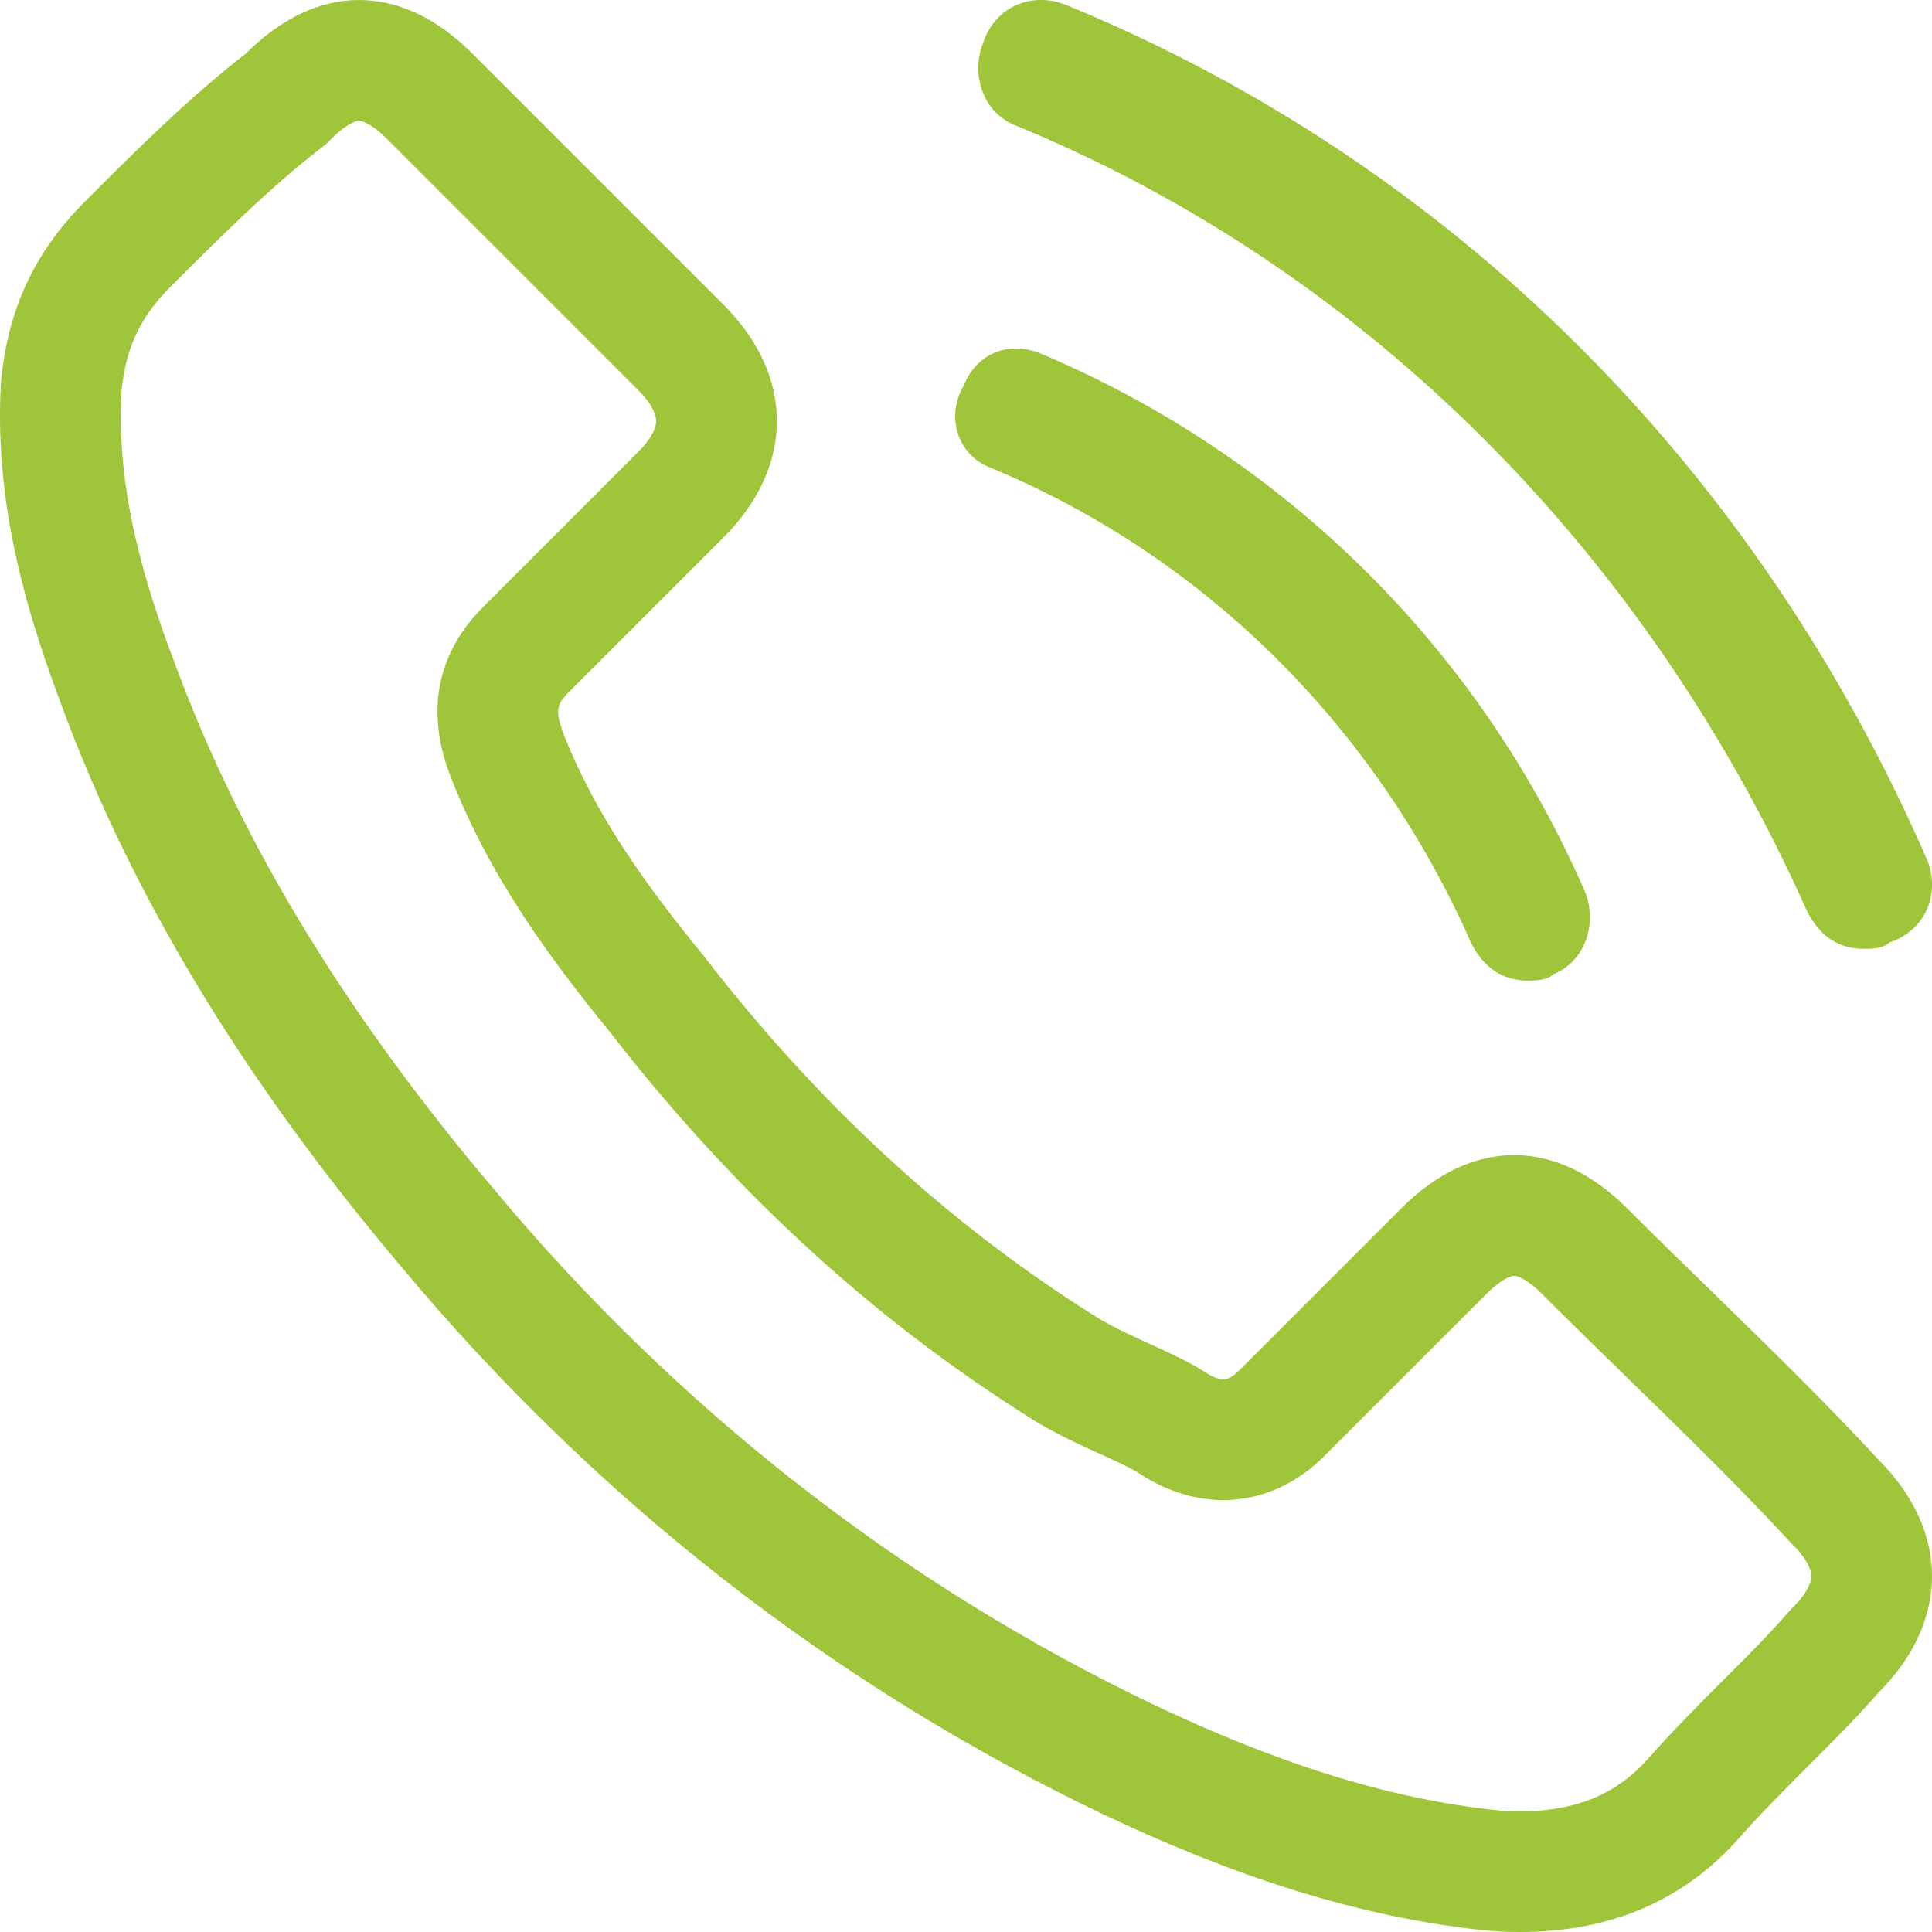
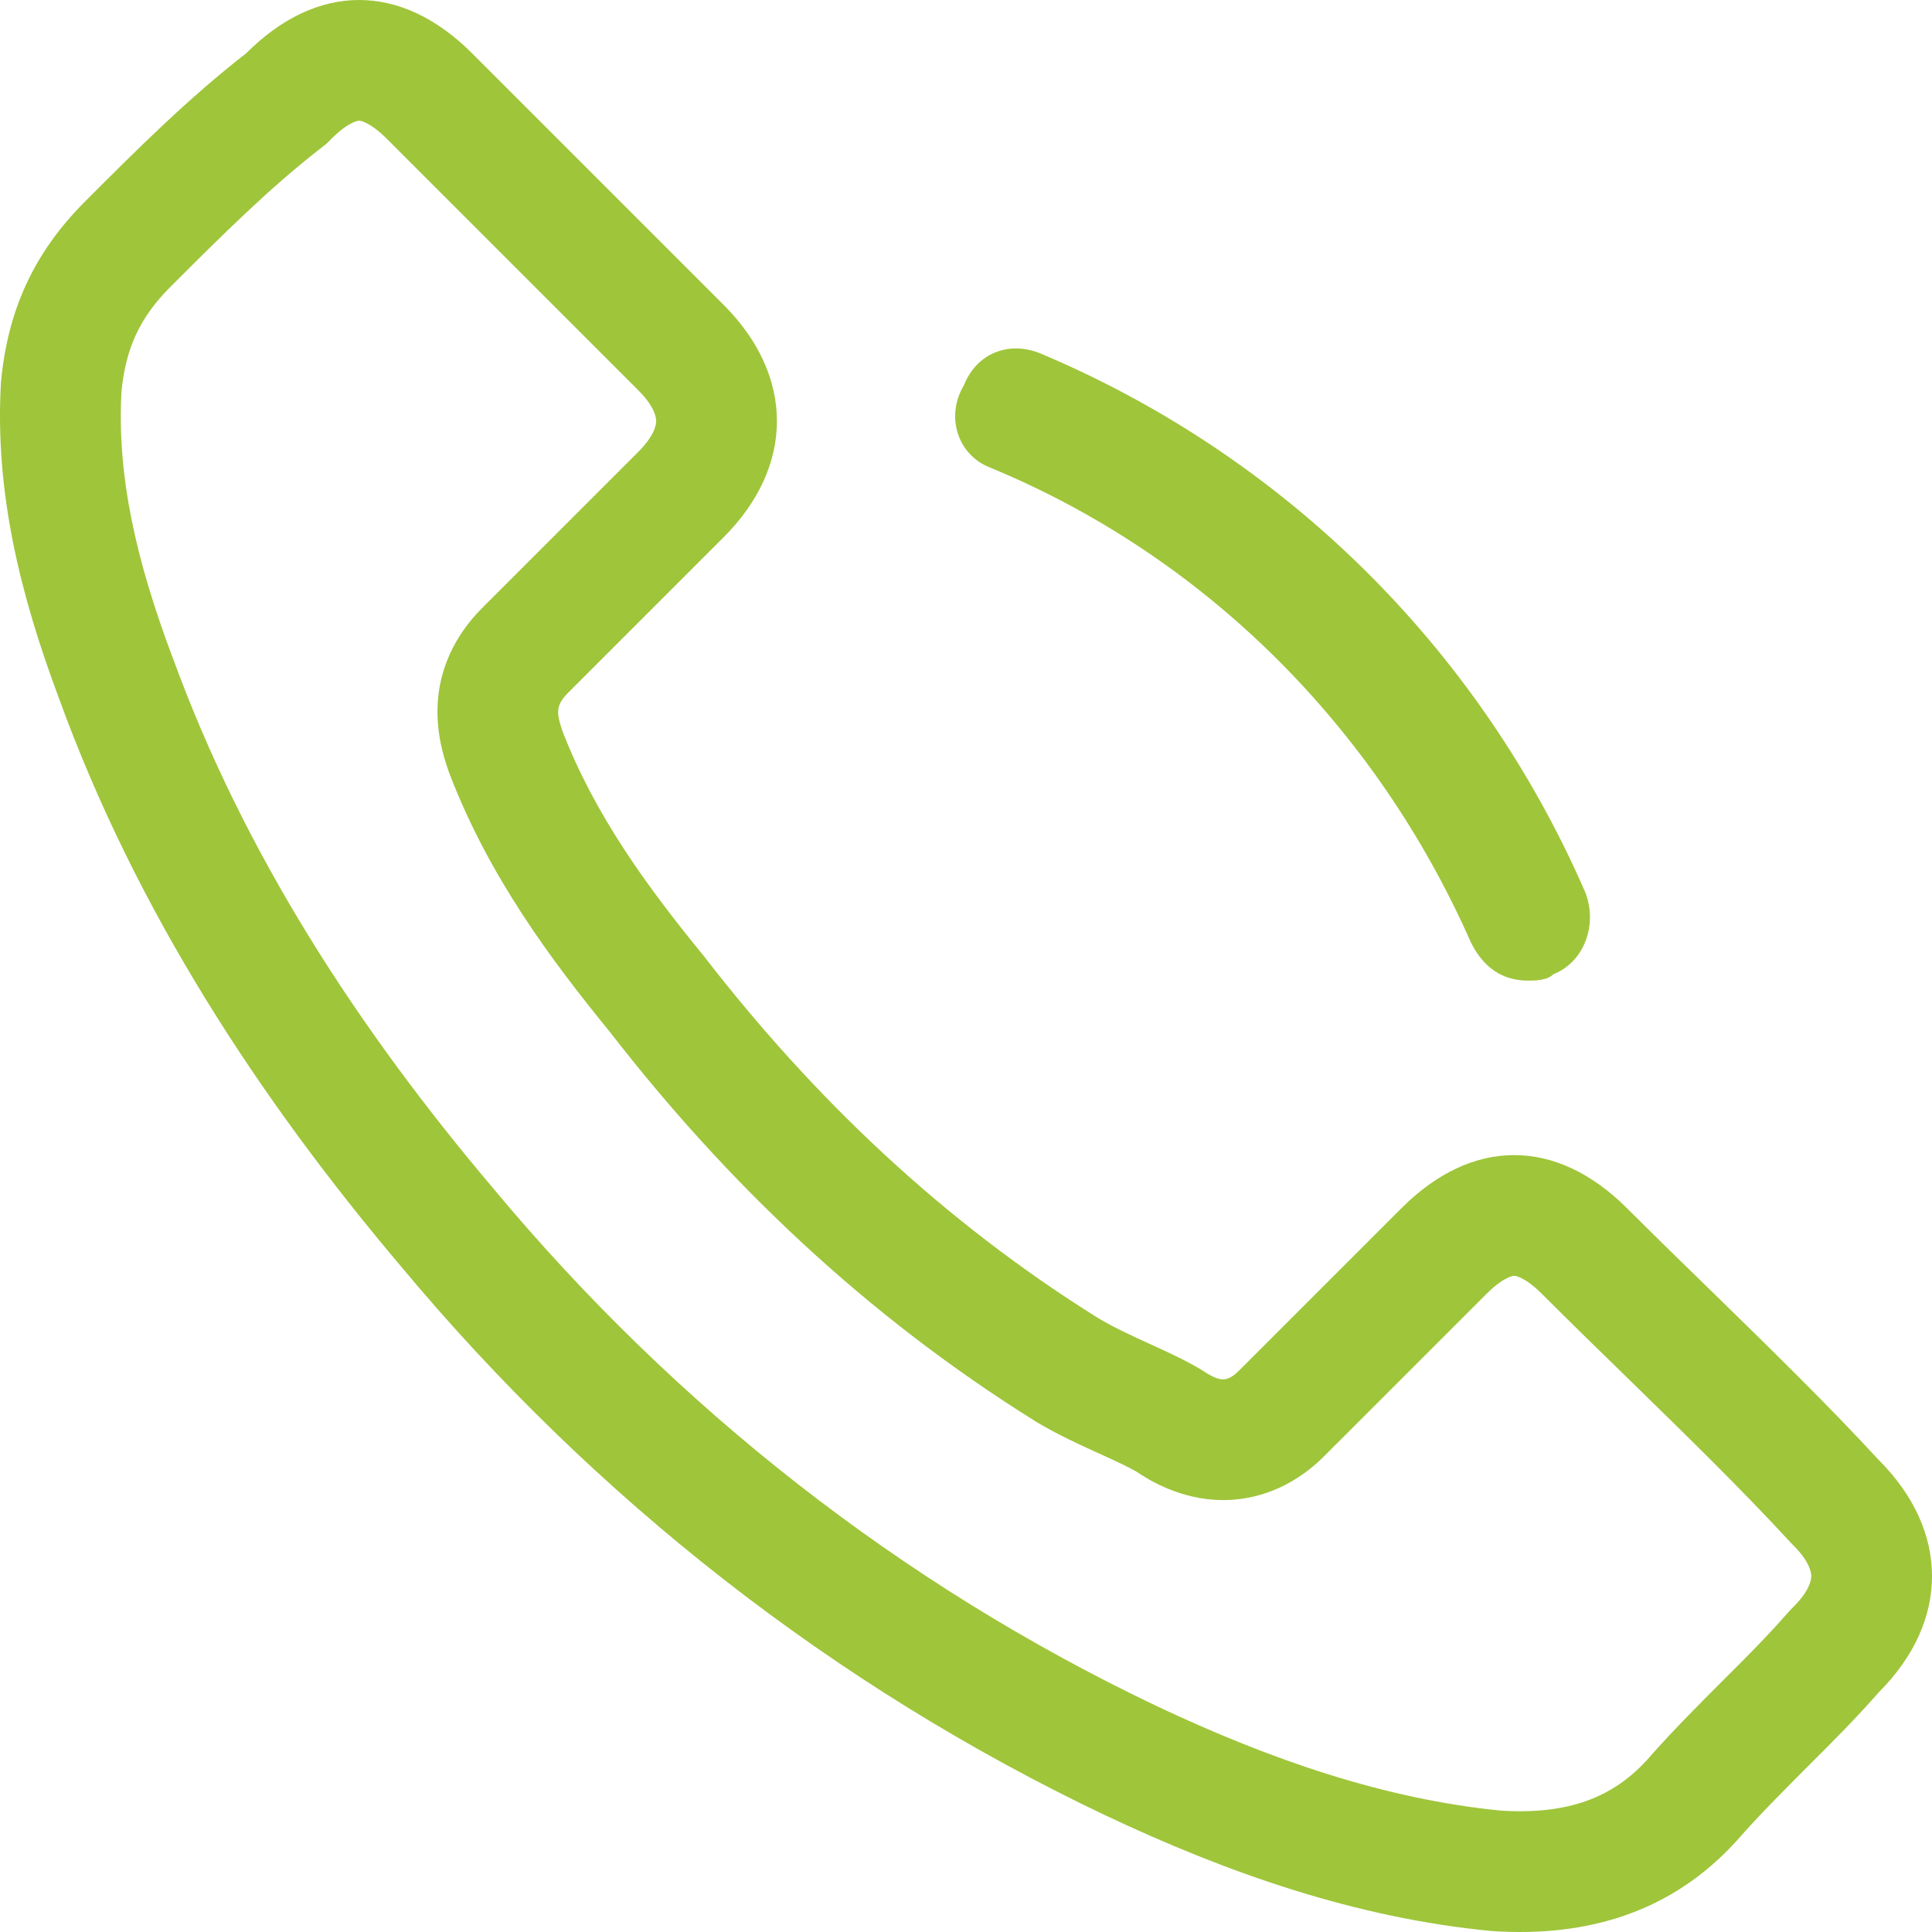
<svg xmlns="http://www.w3.org/2000/svg" width="16" height="16" viewBox="0 0 16 16" fill="none">
  <path fill-rule="evenodd" clip-rule="evenodd" d="M4.657 6.052C4.604 5.892 4.604 5.838 4.711 5.731L5.993 4.449C6.581 3.861 6.581 3.113 5.993 2.525L3.909 0.441C3.321 -0.147 2.627 -0.147 2.039 0.441C1.558 0.815 1.13 1.242 0.703 1.67C0.275 2.098 0.062 2.579 0.008 3.166C-0.045 4.075 0.169 4.93 0.489 5.785C1.13 7.548 2.146 9.098 3.321 10.488C4.925 12.412 6.902 13.961 9.146 15.03C10.162 15.511 11.23 15.885 12.353 15.992C13.154 16.046 13.849 15.832 14.383 15.244C14.57 15.03 14.771 14.83 14.971 14.629C15.172 14.429 15.372 14.229 15.559 14.015C16.147 13.427 16.147 12.679 15.559 12.091C15.132 11.628 14.657 11.165 14.182 10.701C13.944 10.47 13.707 10.238 13.475 10.007C12.887 9.419 12.192 9.419 11.605 10.007L10.269 11.343C10.162 11.45 10.108 11.45 9.948 11.343C9.814 11.263 9.667 11.196 9.52 11.129C9.373 11.062 9.227 10.995 9.093 10.915C7.81 10.114 6.742 9.098 5.833 7.923C5.352 7.335 4.925 6.747 4.657 6.052ZM5.05 8.545C4.556 7.94 4.048 7.255 3.724 6.411L3.716 6.39L3.709 6.368C3.708 6.365 3.707 6.362 3.705 6.357C3.68 6.283 3.592 6.026 3.634 5.73C3.688 5.353 3.909 5.119 4.004 5.024L5.286 3.742C5.428 3.6 5.434 3.51 5.434 3.487C5.434 3.464 5.428 3.374 5.286 3.232L3.202 1.148C3.124 1.07 3.064 1.033 3.028 1.016C2.994 1 2.978 1 2.974 1C2.97 1 2.954 1 2.92 1.016C2.884 1.033 2.824 1.07 2.746 1.148L2.702 1.192L2.653 1.23C2.229 1.56 1.845 1.942 1.41 2.377C1.159 2.628 1.041 2.884 1.006 3.242C0.967 3.948 1.131 4.648 1.425 5.434L1.429 5.443C2.019 7.065 2.961 8.514 4.085 9.842L4.09 9.848C5.603 11.663 7.465 13.122 9.575 14.127C10.527 14.577 11.473 14.901 12.433 14.995C12.987 15.029 13.354 14.887 13.638 14.577C13.845 14.341 14.062 14.124 14.254 13.932L14.264 13.922C14.469 13.718 14.645 13.541 14.806 13.356L14.829 13.331L14.852 13.308C14.994 13.166 15 13.076 15 13.053C15 13.03 14.994 12.94 14.852 12.798L14.838 12.784L14.824 12.769C14.414 12.325 13.972 11.894 13.51 11.443C13.268 11.207 13.02 10.966 12.768 10.714C12.69 10.636 12.63 10.599 12.594 10.582C12.56 10.566 12.543 10.566 12.54 10.566C12.536 10.566 12.52 10.566 12.486 10.582C12.45 10.599 12.39 10.636 12.312 10.714L11.06 11.966C11.066 11.959 11.073 11.952 11.054 11.971L10.973 12.053C10.896 12.129 10.603 12.423 10.128 12.423C9.774 12.423 9.501 12.248 9.414 12.189C9.341 12.147 9.25 12.105 9.107 12.039L9.09 12.032C8.954 11.97 8.762 11.883 8.578 11.773L8.571 11.768L8.563 11.763C7.172 10.894 6.02 9.797 5.05 8.545Z" fill="#9FC53A" />
-   <path d="M15.961 7.124C14.544 3.87 12.025 1.351 8.824 0.039C8.562 -0.066 8.247 0.039 8.142 0.354C8.037 0.617 8.142 0.931 8.404 1.036C11.343 2.243 13.652 4.605 14.964 7.543C15.069 7.753 15.226 7.858 15.436 7.858C15.488 7.858 15.593 7.858 15.646 7.806C15.961 7.701 16.066 7.386 15.961 7.124Z" fill="#9FC53A" />
  <path d="M8.194 3.87C9.978 4.605 11.395 6.022 12.182 7.806C12.287 8.016 12.445 8.121 12.655 8.121C12.707 8.121 12.812 8.121 12.865 8.068C13.127 7.963 13.232 7.648 13.127 7.386C12.235 5.339 10.608 3.765 8.614 2.926C8.352 2.821 8.089 2.926 7.984 3.188C7.827 3.45 7.932 3.765 8.194 3.87Z" fill="#9FC53A" />
</svg>